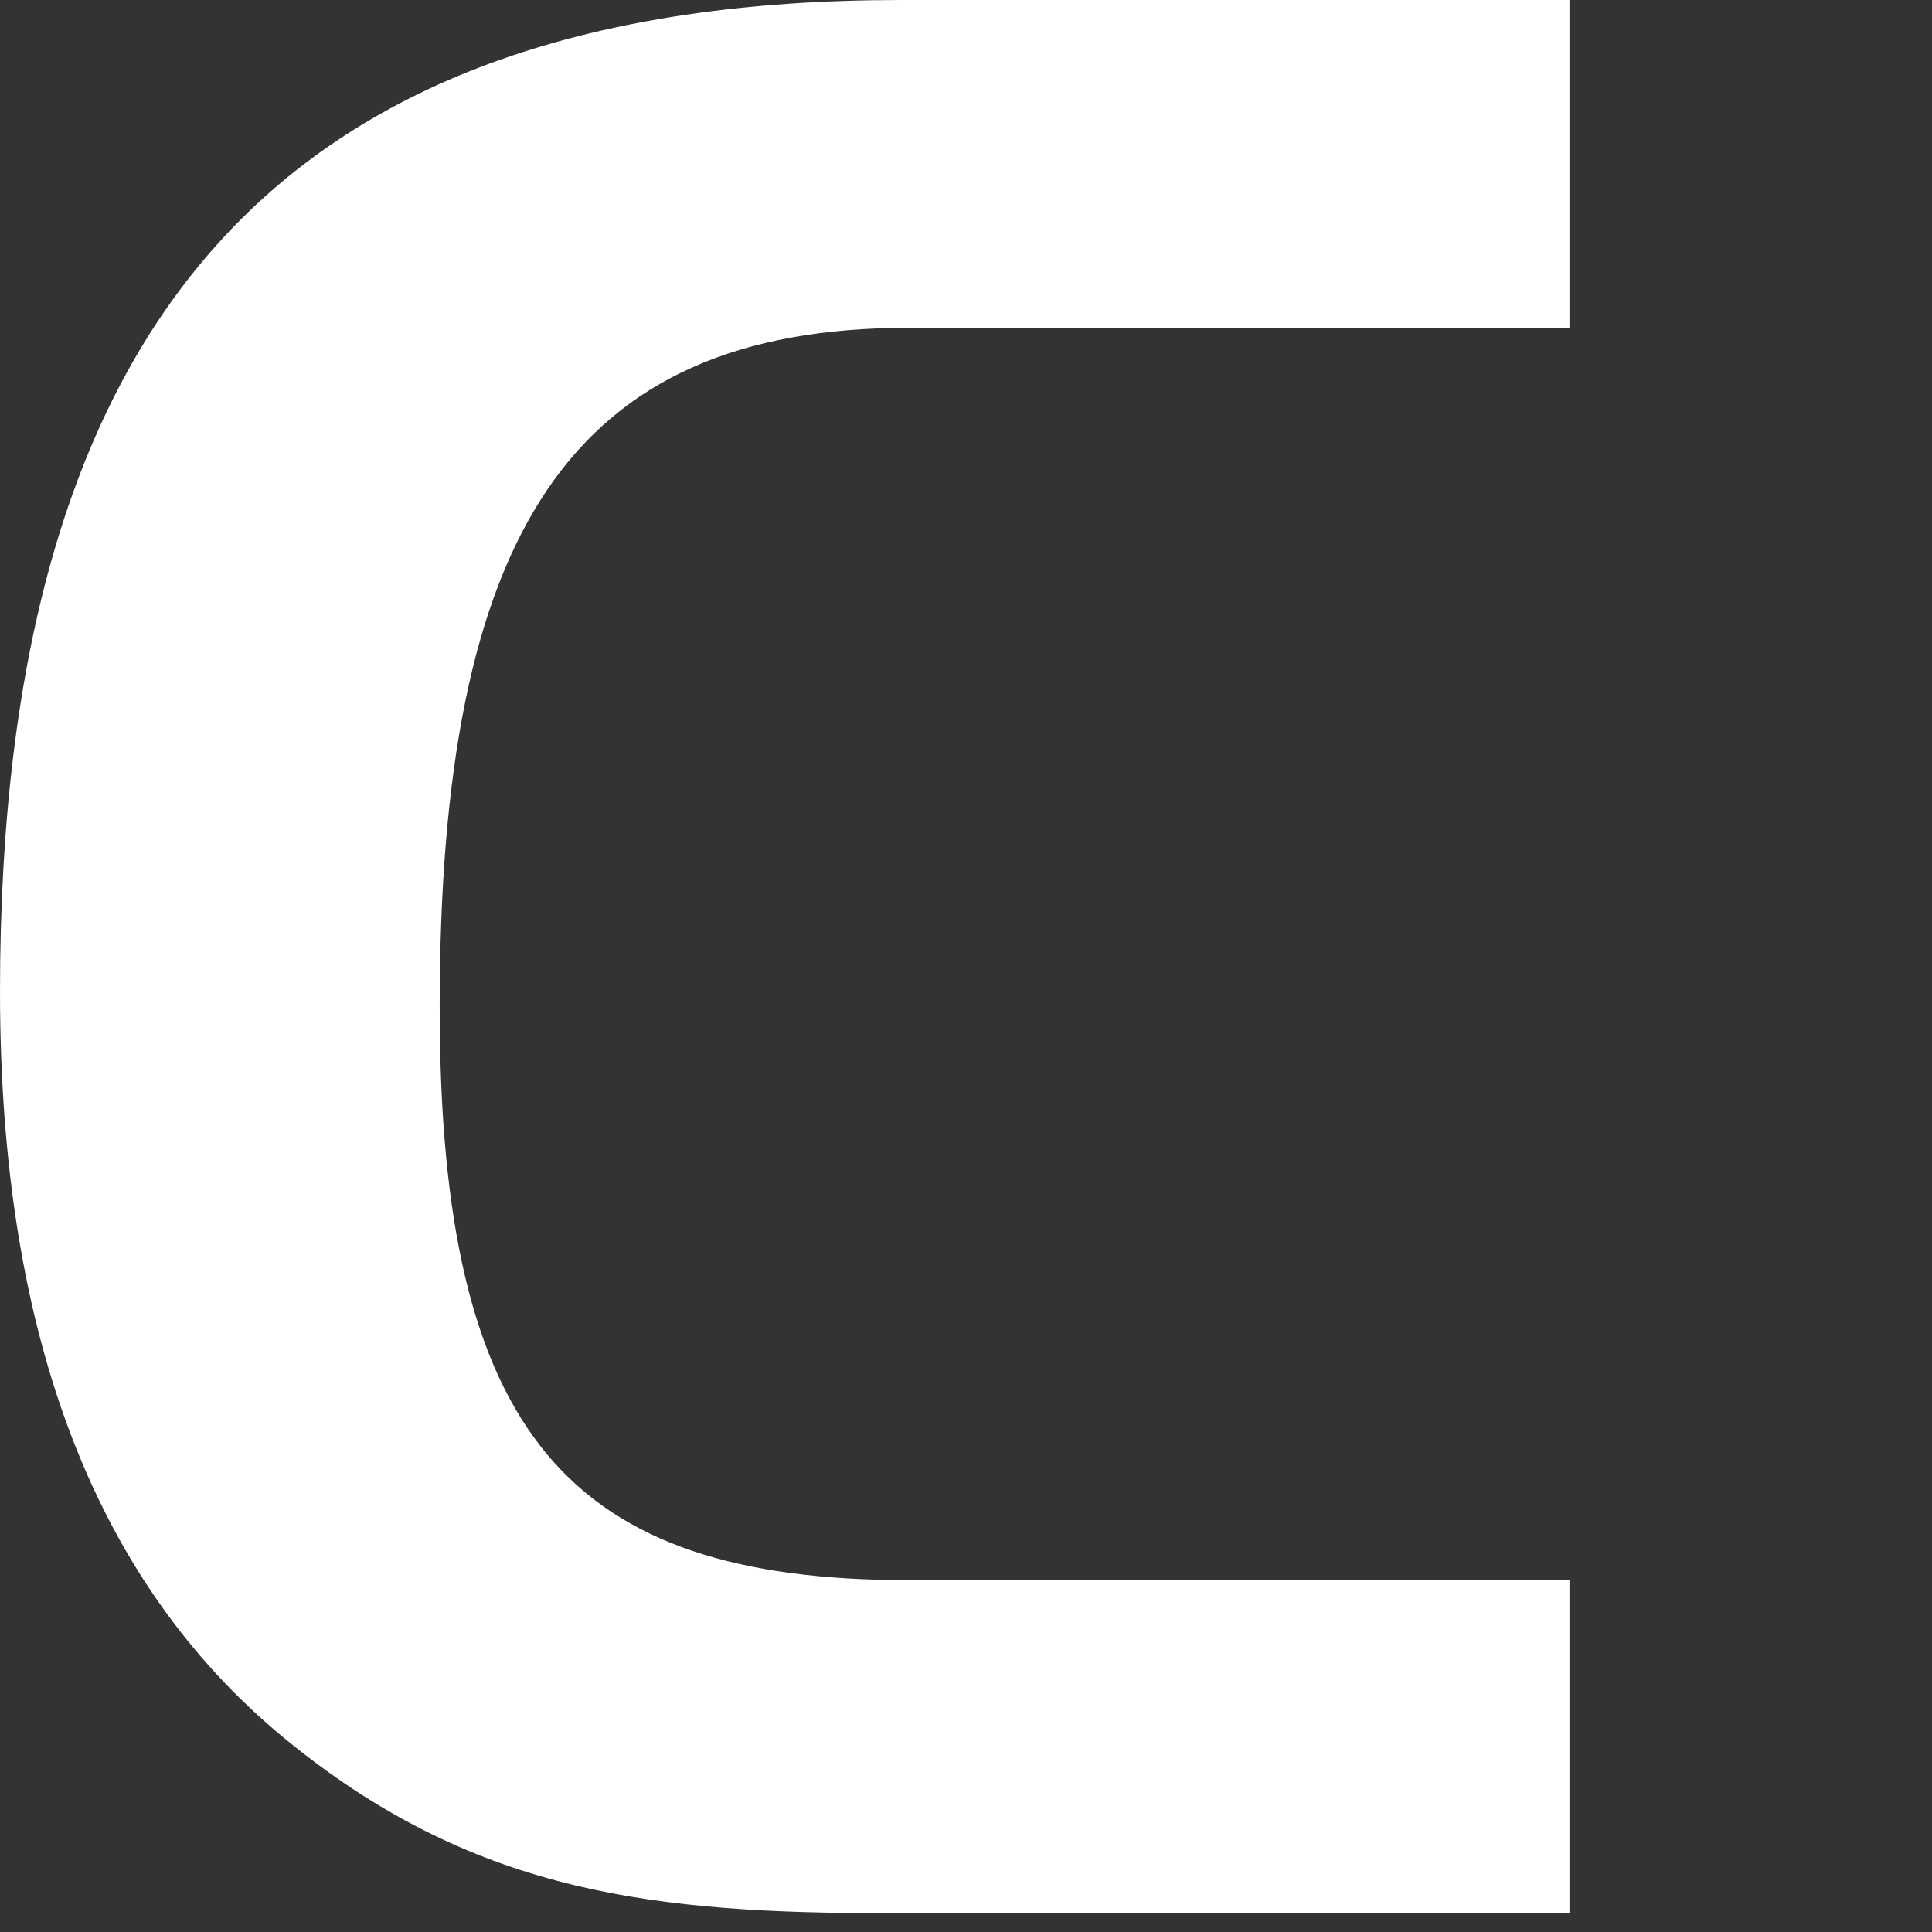
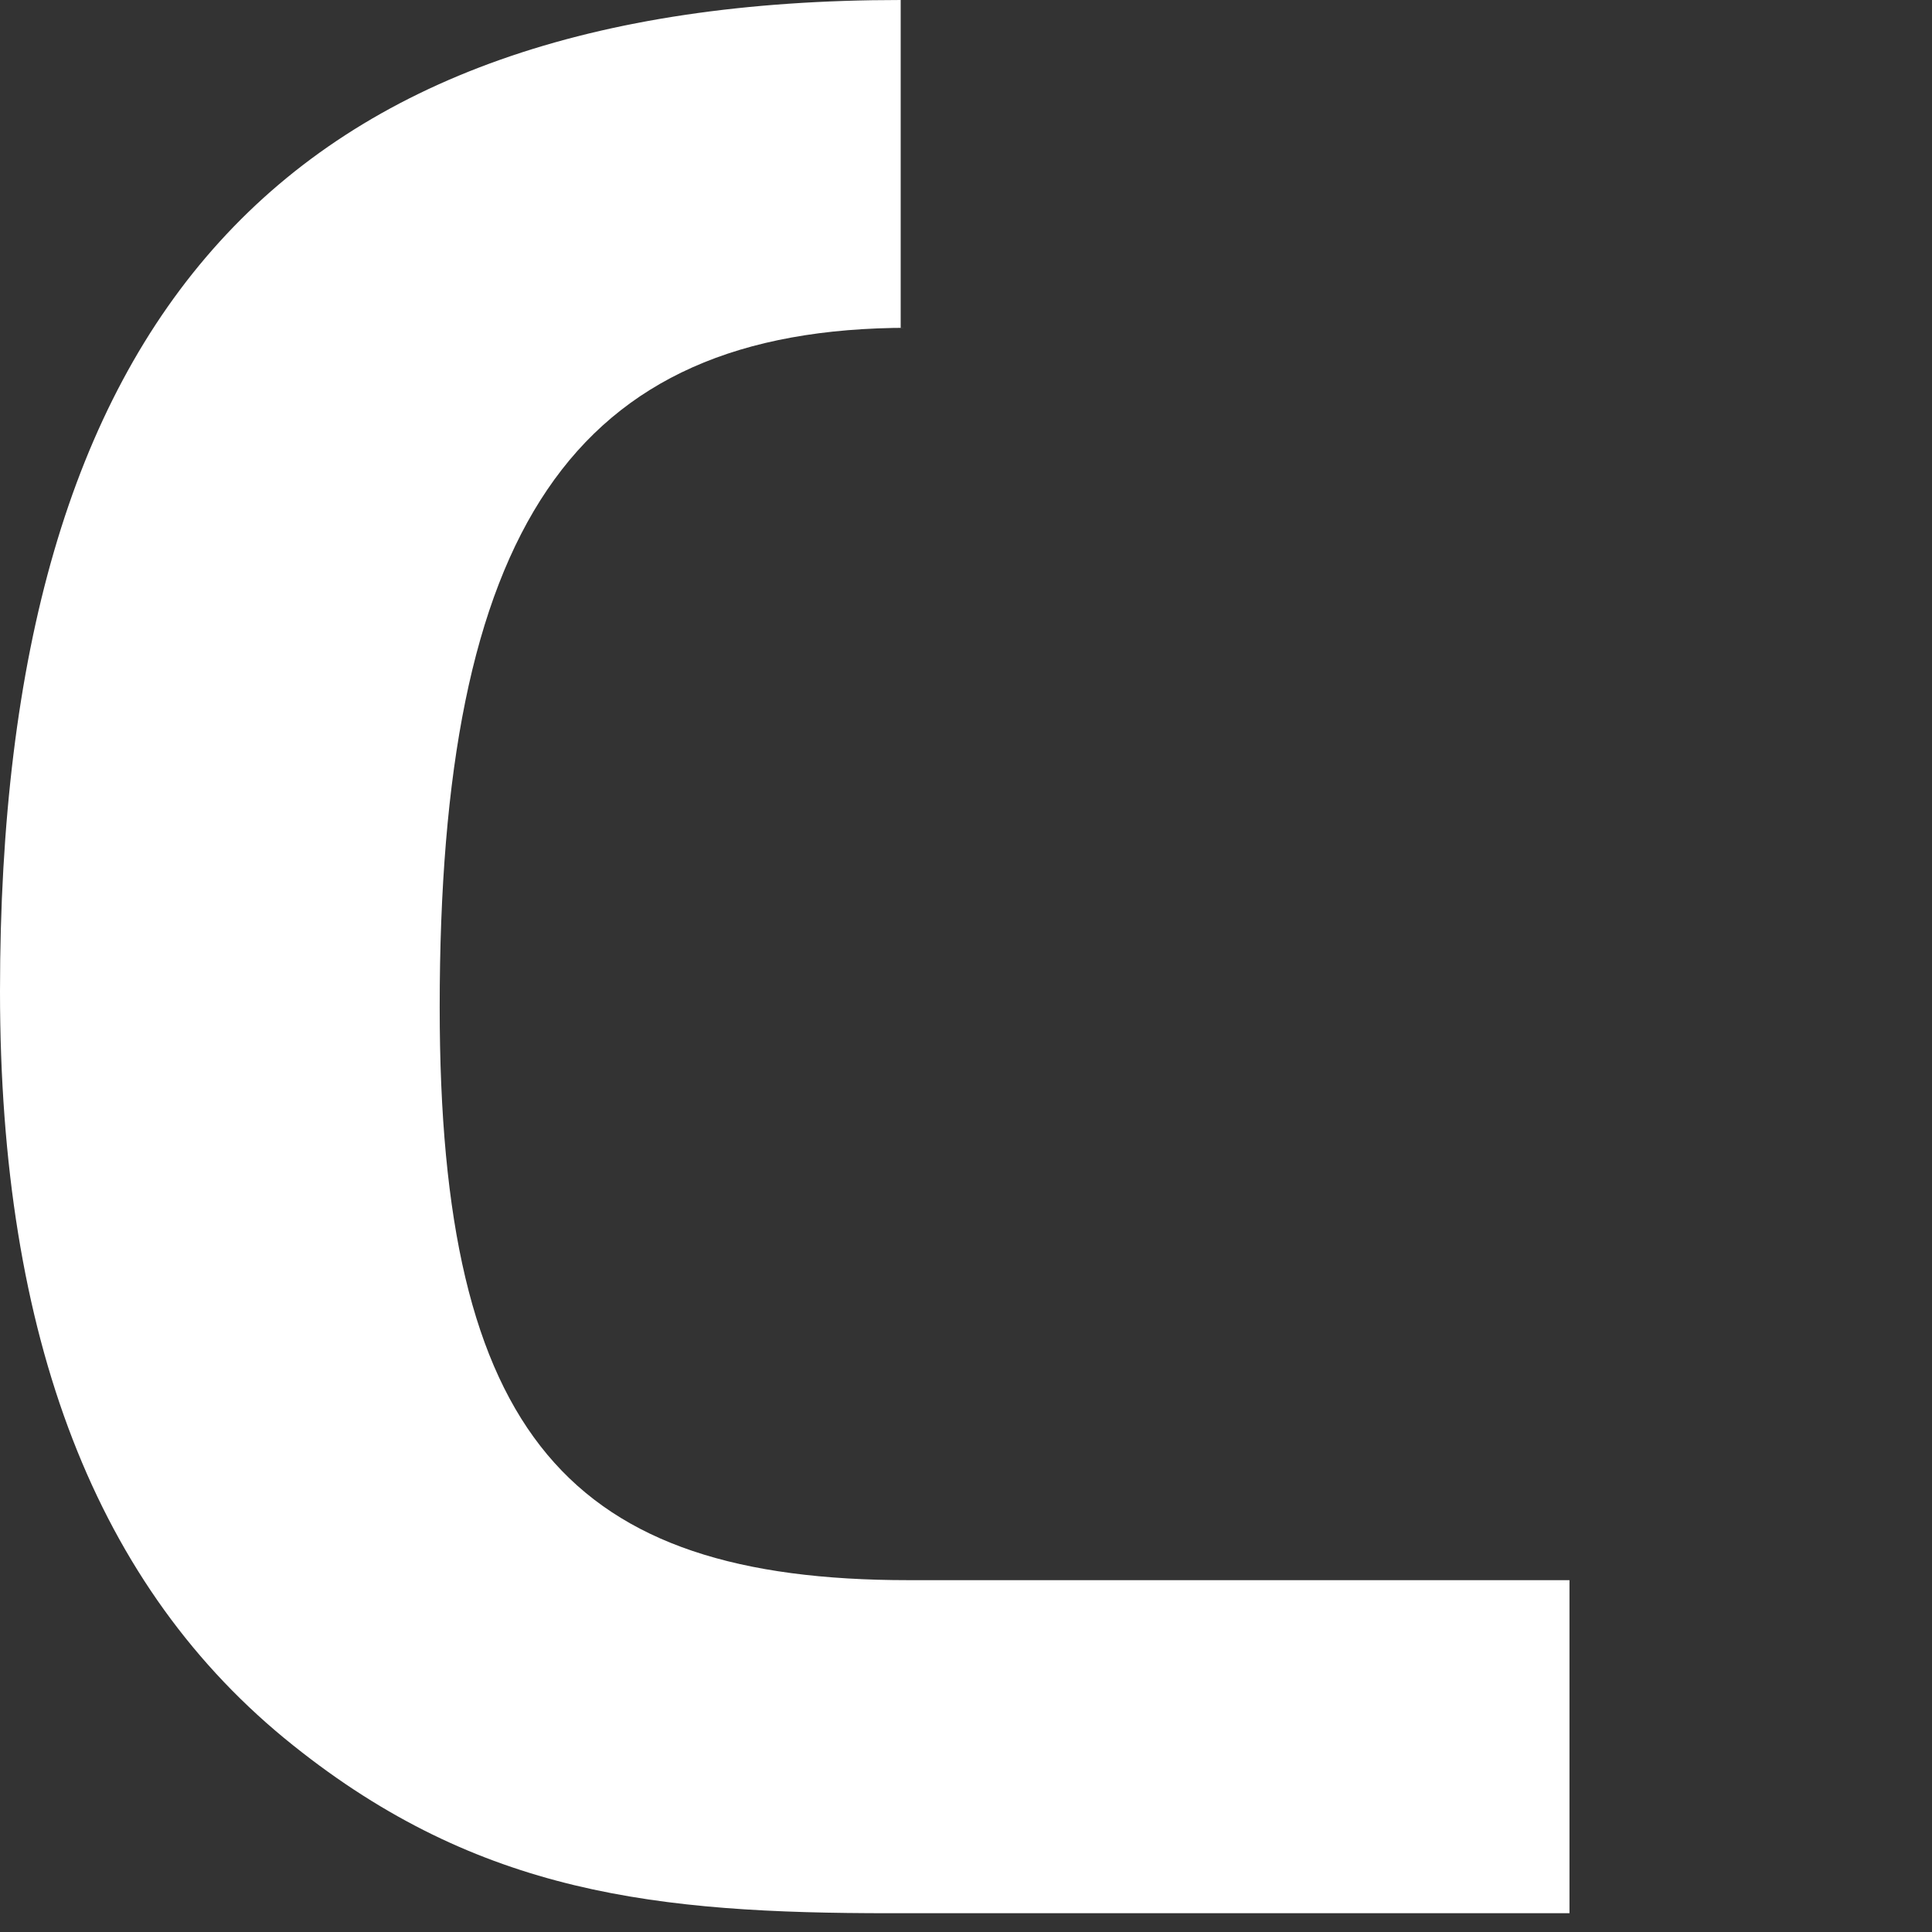
<svg xmlns="http://www.w3.org/2000/svg" width="24" height="24" viewBox="0 0 36 36" fill="none">
  <rect x="0" y="0" width="36" height="36" fill="#333333" stroke="none" />
-   <path d="M8.193 18.769C8.193 26.763 10.626 29.444 16.932 29.444H29.245V35.65H16.584C12.264 35.65 8.937 35.303 5.462 32.522C1.788 29.593 0 24.925 0 18.471C0 5.859 5.313 3.8147e-06 16.783 3.8147e-06H29.245V6.108H16.932C10.626 6.108 8.193 9.931 8.193 18.769Z" fill="white" />
+   <path d="M8.193 18.769C8.193 26.763 10.626 29.444 16.932 29.444H29.245V35.65H16.584C12.264 35.65 8.937 35.303 5.462 32.522C1.788 29.593 0 24.925 0 18.471C0 5.859 5.313 3.8147e-06 16.783 3.8147e-06V6.108H16.932C10.626 6.108 8.193 9.931 8.193 18.769Z" fill="white" />
</svg>